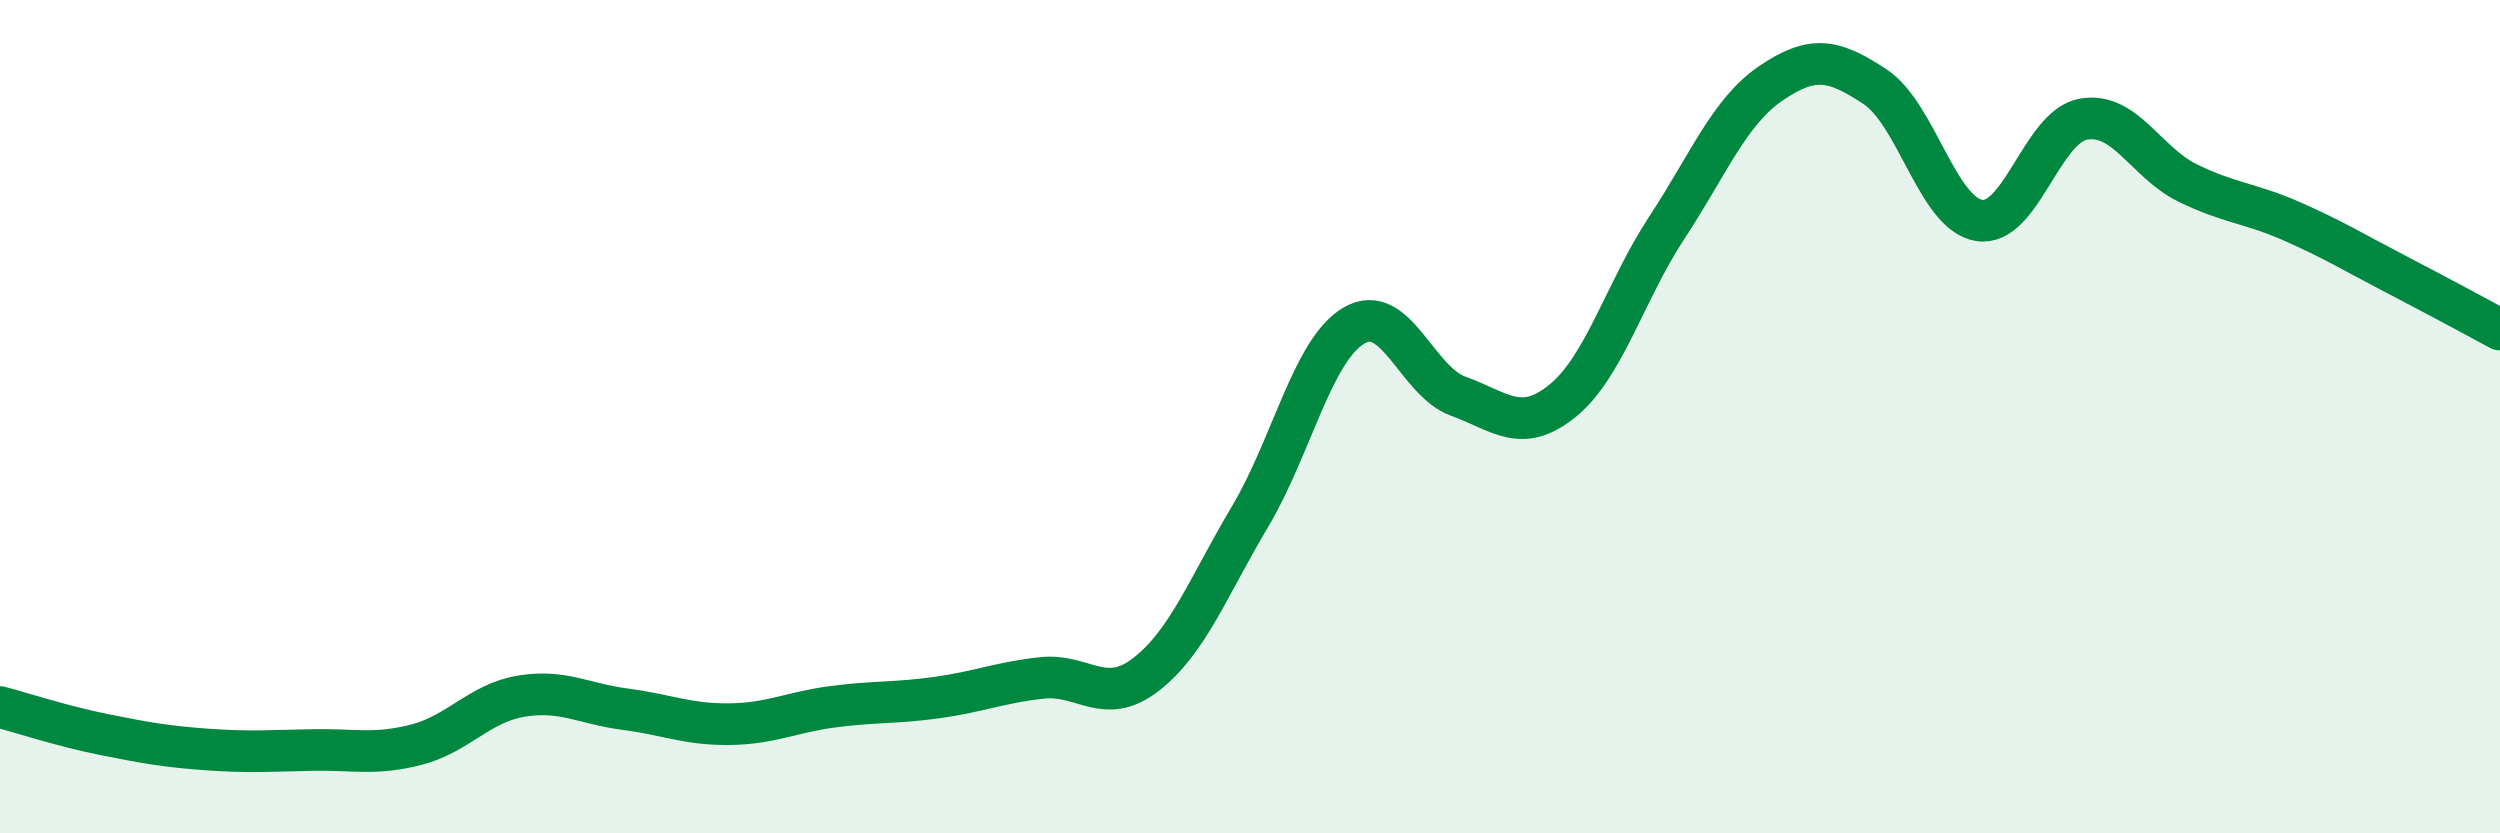
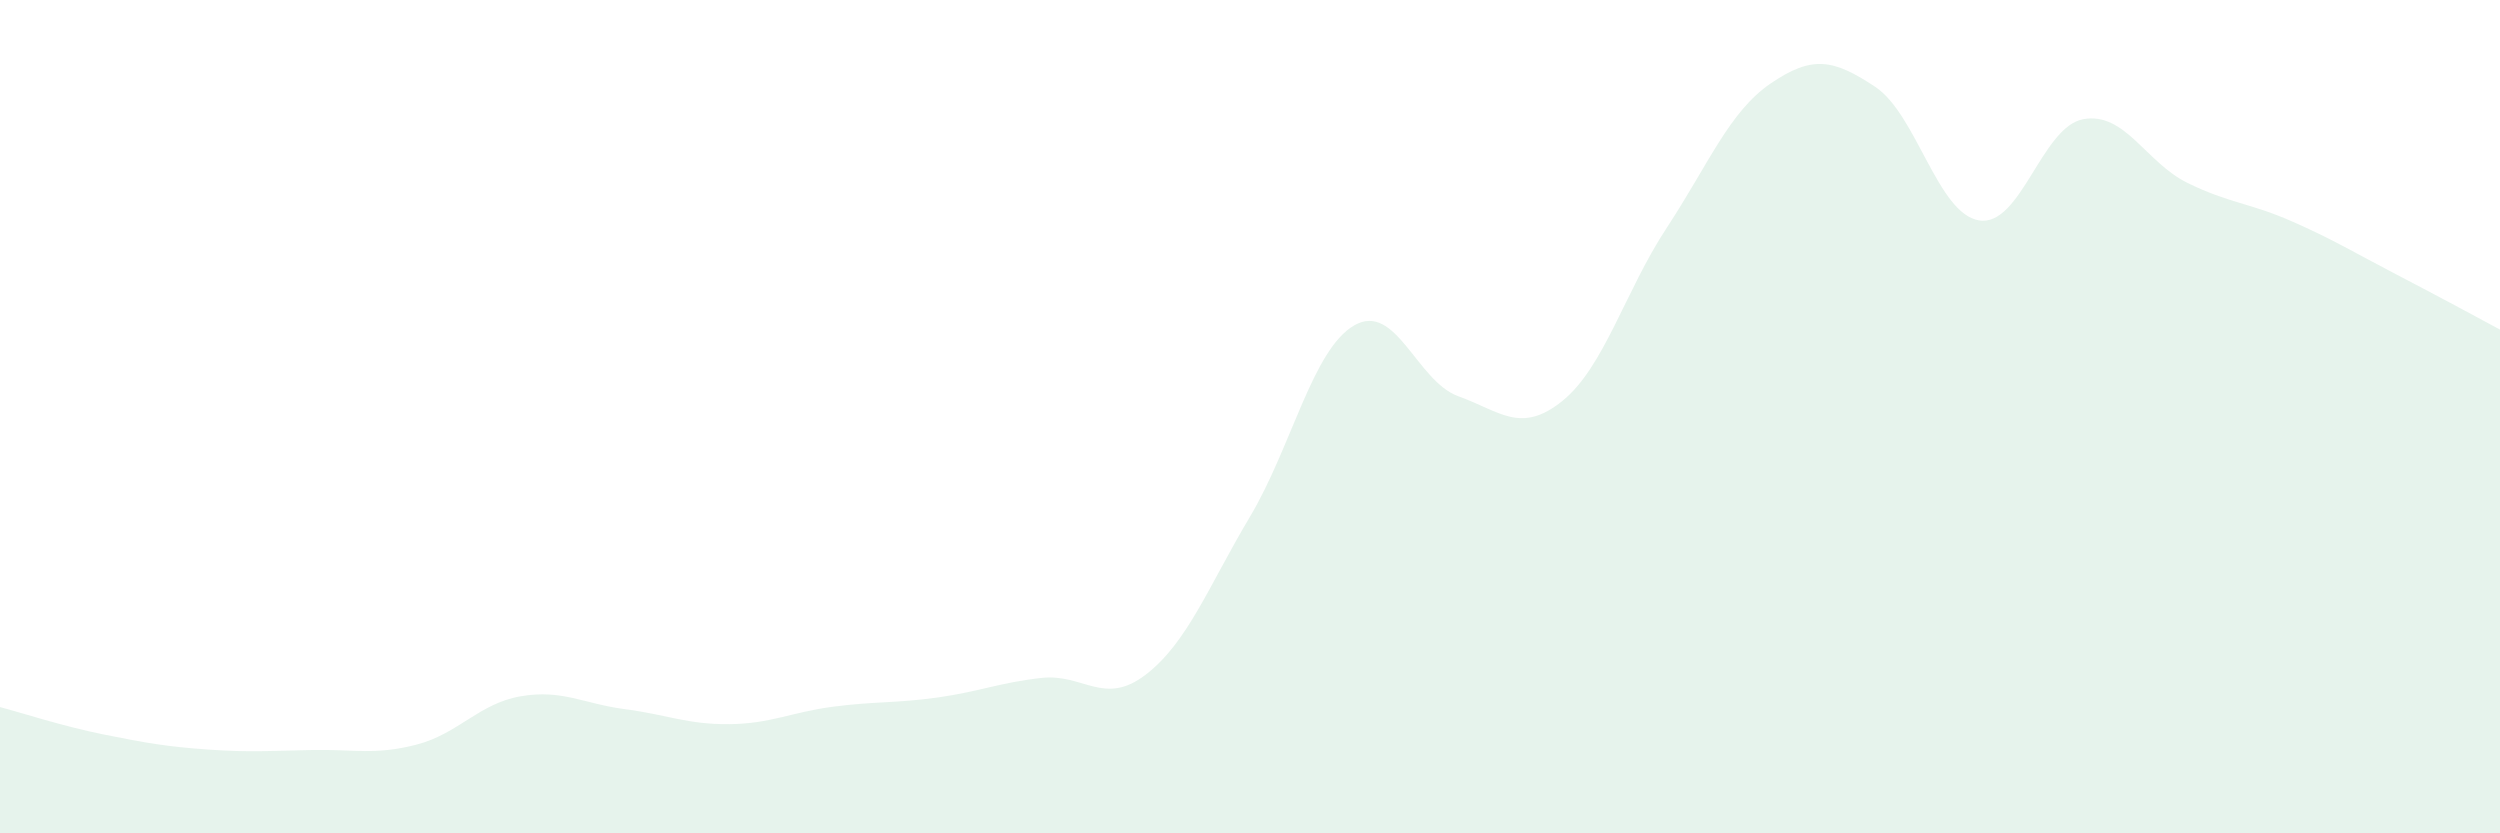
<svg xmlns="http://www.w3.org/2000/svg" width="60" height="20" viewBox="0 0 60 20">
  <path d="M 0,16.97 C 0.5,17.1 1.5,17.43 2.5,17.63 C 3.5,17.83 4,17.92 5,17.99 C 6,18.06 6.5,18.02 7.5,18 C 8.5,17.98 9,18.13 10,17.87 C 11,17.61 11.5,16.88 12.5,16.71 C 13.5,16.54 14,16.89 15,17.02 C 16,17.15 16.5,17.39 17.5,17.38 C 18.5,17.37 19,17.09 20,16.96 C 21,16.83 21.5,16.88 22.5,16.74 C 23.5,16.6 24,16.38 25,16.27 C 26,16.16 26.5,16.96 27.5,16.19 C 28.5,15.42 29,14.08 30,12.4 C 31,10.72 31.5,8.39 32.5,7.81 C 33.5,7.23 34,9.15 35,9.51 C 36,9.87 36.5,10.43 37.5,9.62 C 38.5,8.81 39,6.99 40,5.47 C 41,3.95 41.5,2.68 42.5,2 C 43.5,1.32 44,1.42 45,2.08 C 46,2.74 46.5,5.13 47.5,5.29 C 48.5,5.45 49,3.04 50,2.86 C 51,2.68 51.5,3.9 52.5,4.39 C 53.5,4.88 54,4.87 55,5.31 C 56,5.75 56.5,6.06 57.5,6.58 C 58.5,7.1 59.5,7.64 60,7.91L60 20L0 20Z" fill="#008740" opacity="0.1" stroke-linecap="round" stroke-linejoin="round" />
-   <path d="M 0,16.97 C 0.5,17.1 1.5,17.43 2.5,17.63 C 3.5,17.83 4,17.92 5,17.99 C 6,18.06 6.5,18.02 7.5,18 C 8.5,17.98 9,18.13 10,17.87 C 11,17.61 11.5,16.88 12.5,16.71 C 13.5,16.54 14,16.89 15,17.02 C 16,17.15 16.5,17.39 17.5,17.38 C 18.5,17.37 19,17.09 20,16.96 C 21,16.83 21.5,16.88 22.5,16.74 C 23.5,16.6 24,16.38 25,16.27 C 26,16.16 26.5,16.96 27.5,16.19 C 28.5,15.42 29,14.08 30,12.4 C 31,10.72 31.5,8.39 32.5,7.81 C 33.5,7.23 34,9.15 35,9.51 C 36,9.87 36.5,10.43 37.5,9.62 C 38.5,8.81 39,6.99 40,5.47 C 41,3.95 41.5,2.68 42.5,2 C 43.5,1.32 44,1.42 45,2.08 C 46,2.74 46.5,5.13 47.5,5.29 C 48.5,5.45 49,3.04 50,2.86 C 51,2.68 51.5,3.9 52.5,4.39 C 53.5,4.88 54,4.87 55,5.31 C 56,5.75 56.5,6.06 57.5,6.58 C 58.5,7.1 59.5,7.64 60,7.91" stroke="#008740" stroke-width="1" fill="none" stroke-linecap="round" stroke-linejoin="round" />
</svg>